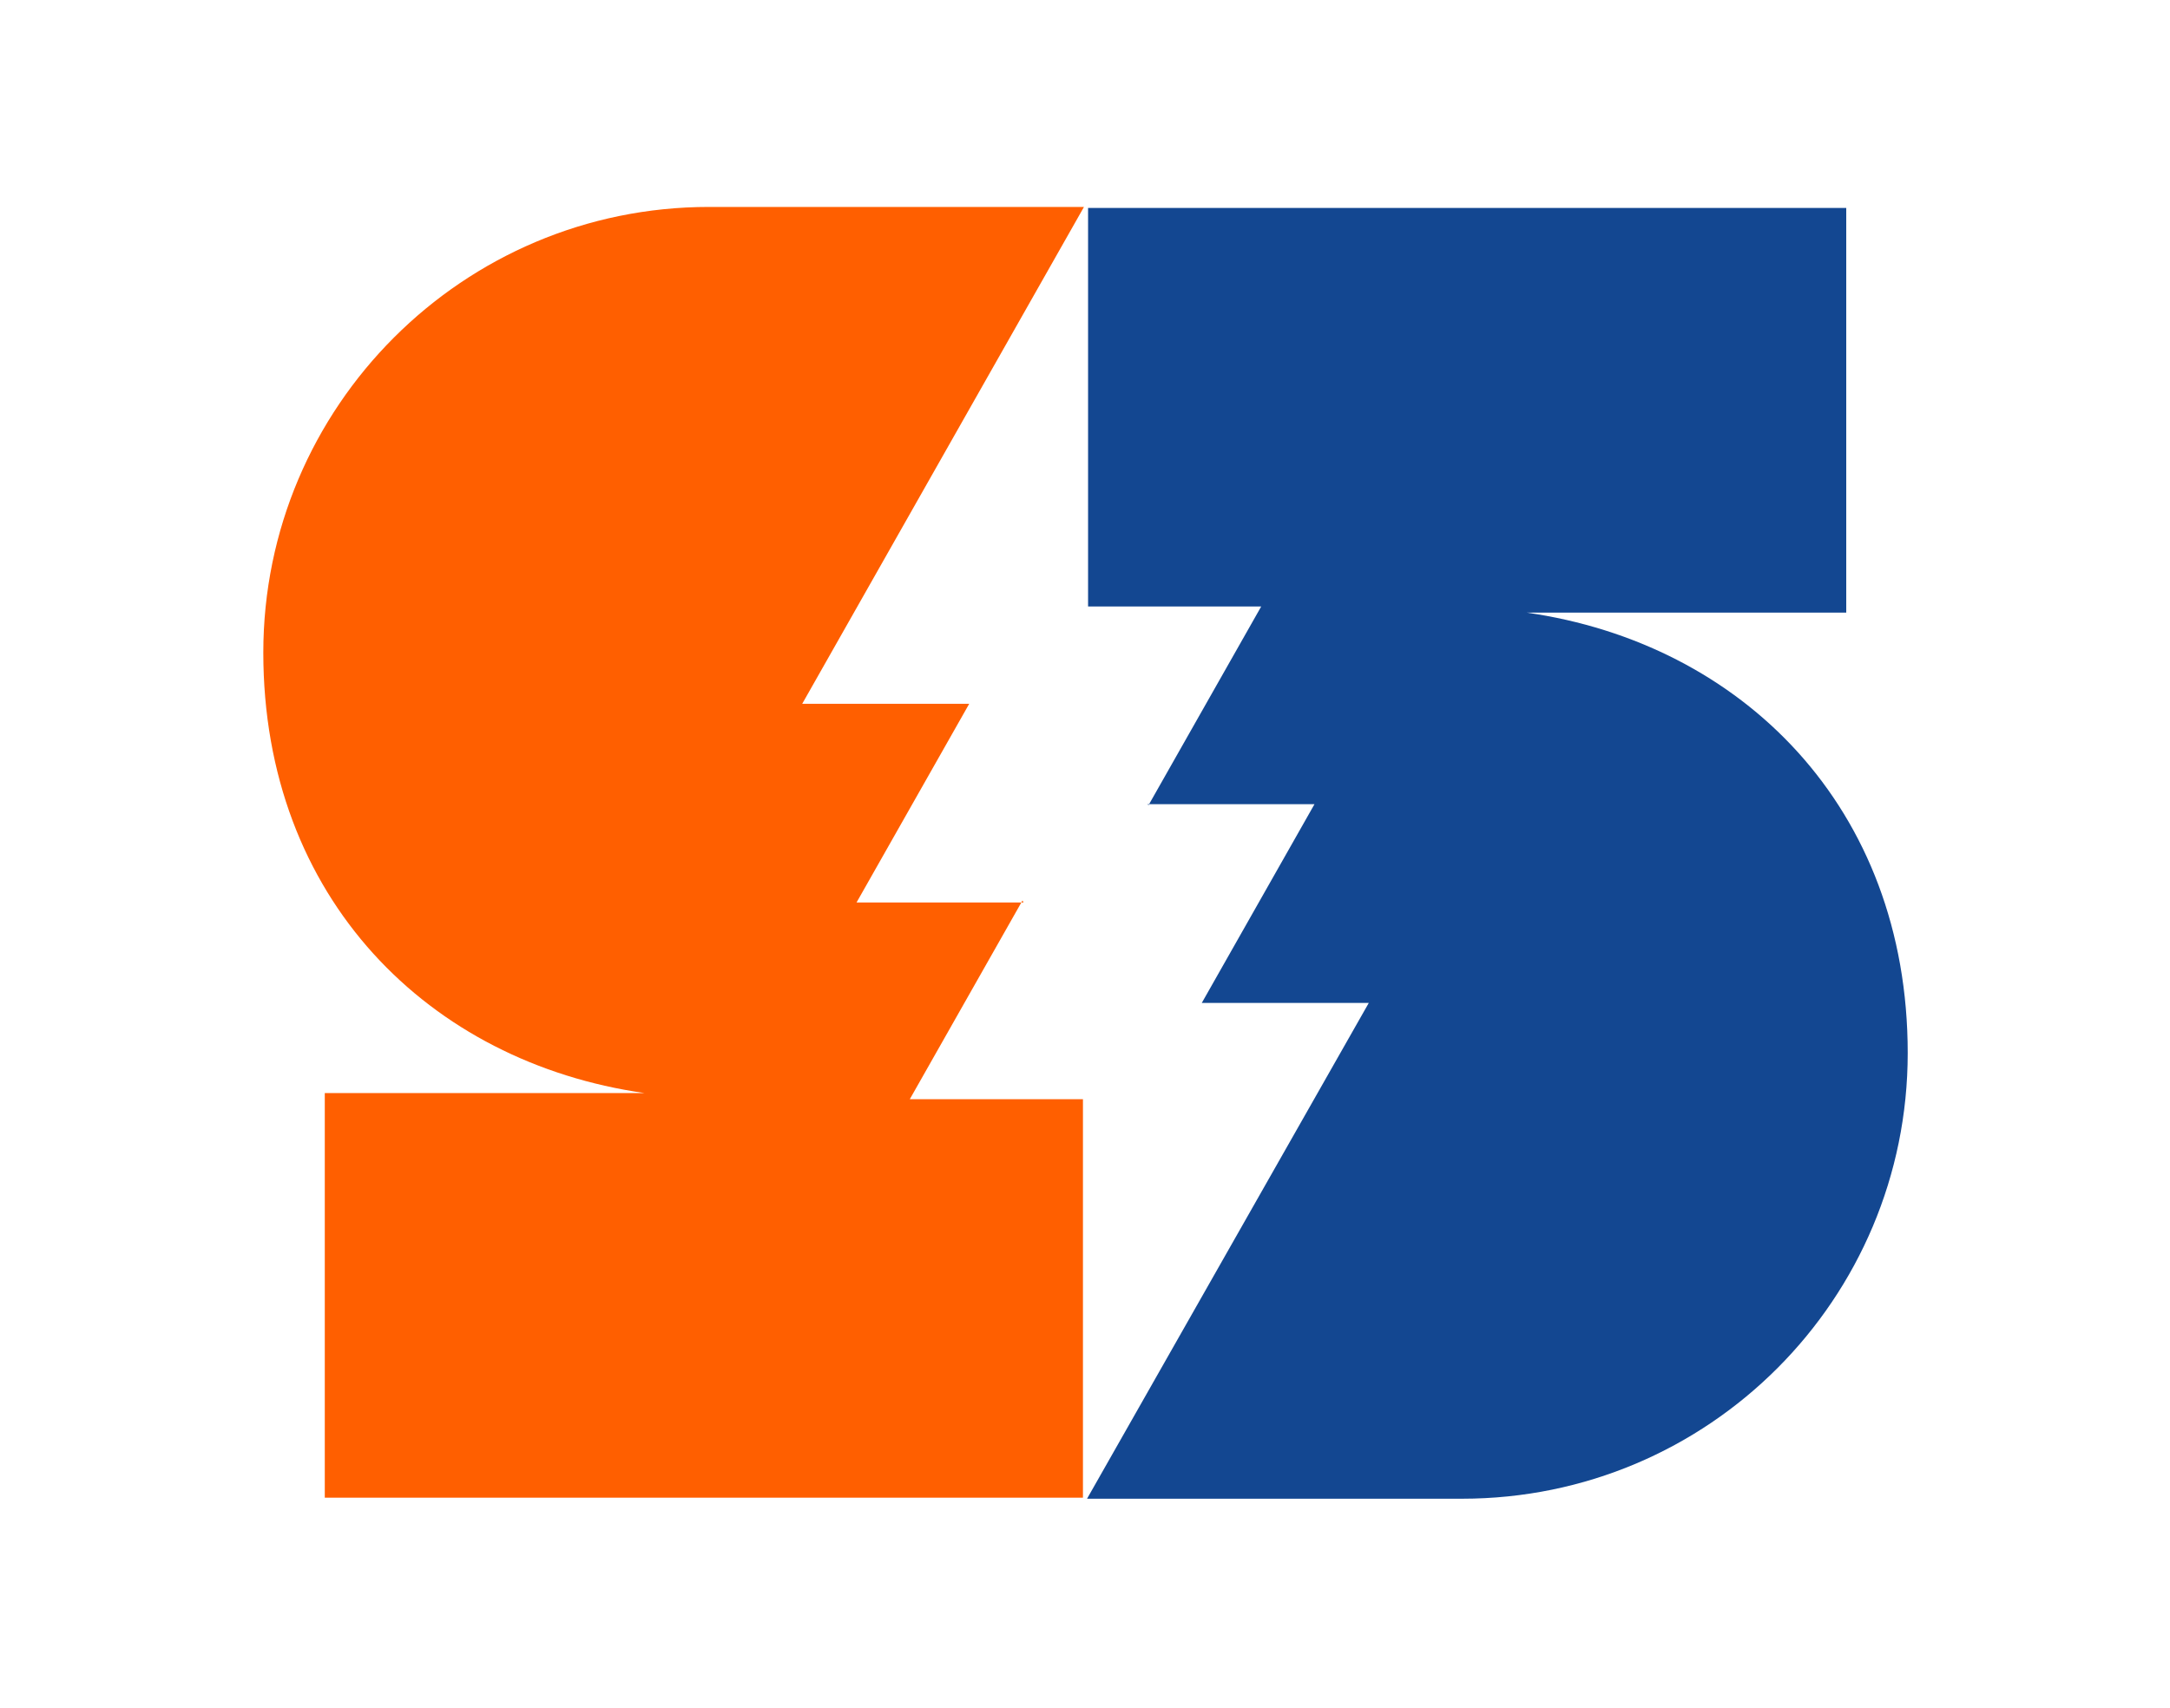
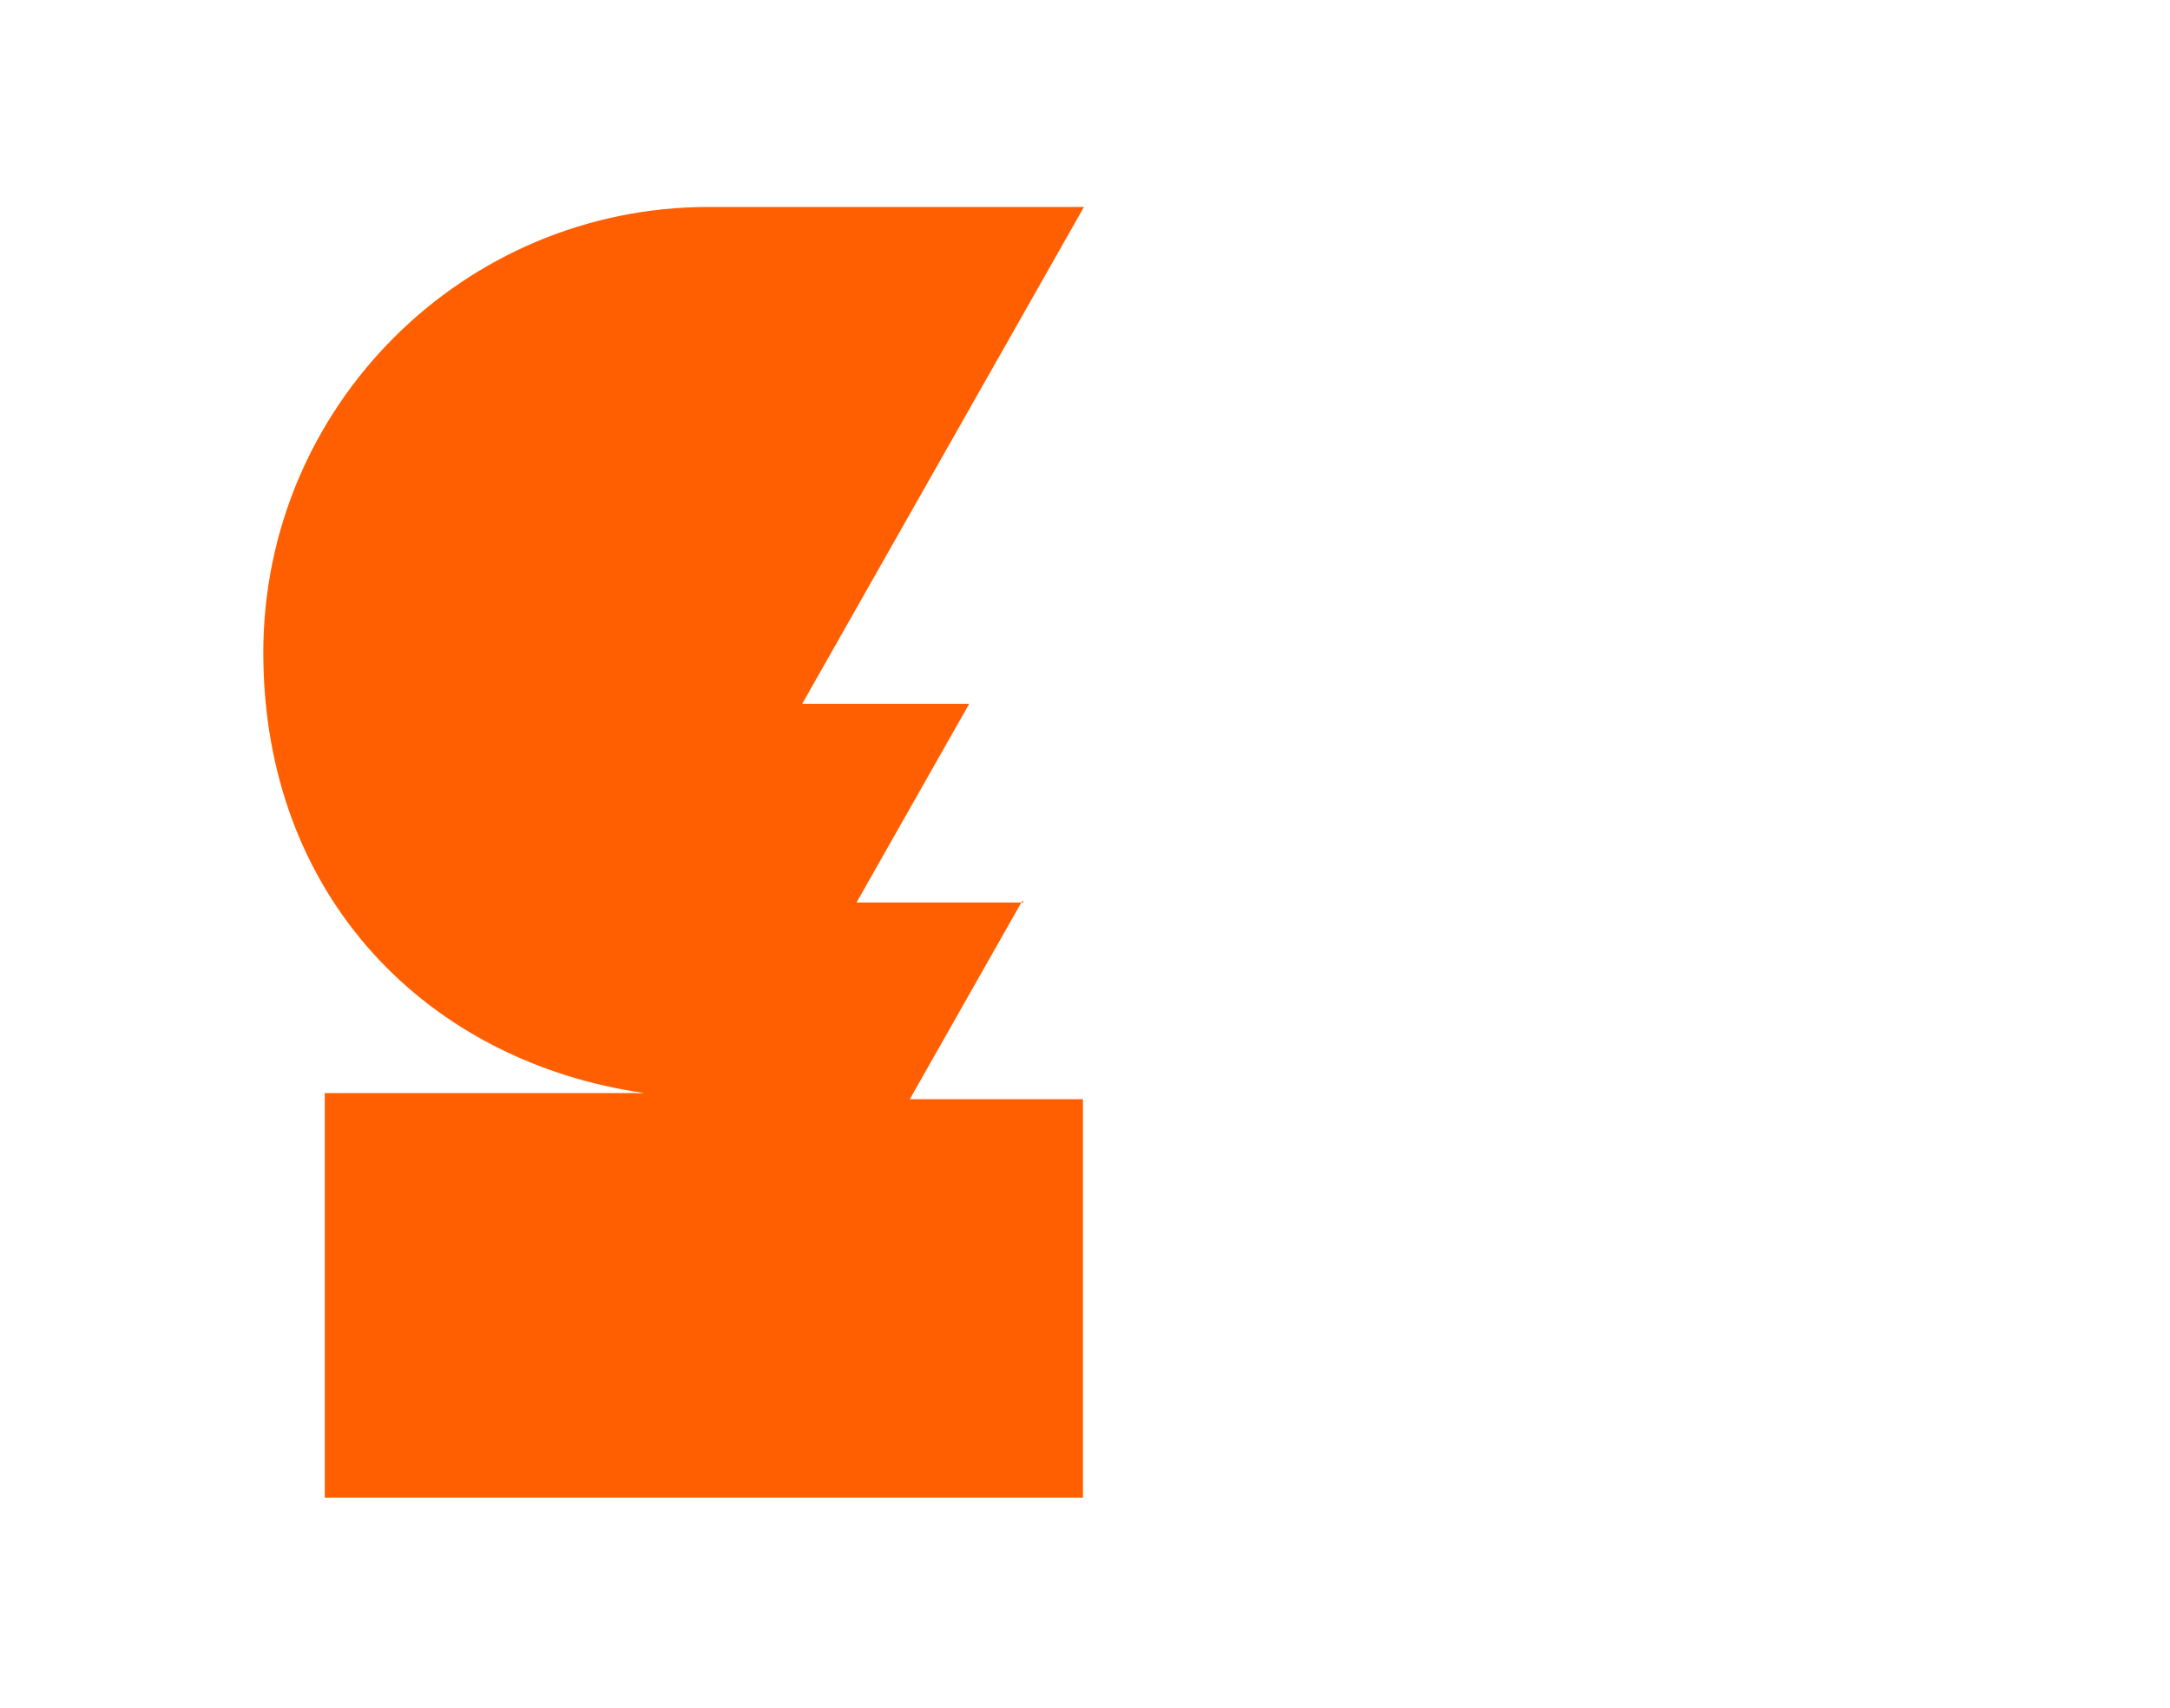
<svg xmlns="http://www.w3.org/2000/svg" data-bbox="25.7 20.2 160.5 126.1" viewBox="0 0 211.8 166.7" data-type="color">
  <g>
    <path d="M99.9 88.1H83.6l11-19.4H78.3l27.5-48.5H69.2c-24 0-43.5 19.5-43.5 43.5s16.2 40 37.2 43H31.7v39.5h74v-38.9H88.8l11-19.4Z" fill="#ff5f00" data-color="1" />
-     <path d="M112 78.5h16.3l-11 19.4h16.3l-27.5 48.4h36.6c24.1 0 43.5-19.5 43.5-43.5s-16.2-40-37.2-43h31.2V20.3h-74v38.9h16.9l-11 19.4Z" fill="#134791" data-color="2" />
  </g>
</svg>